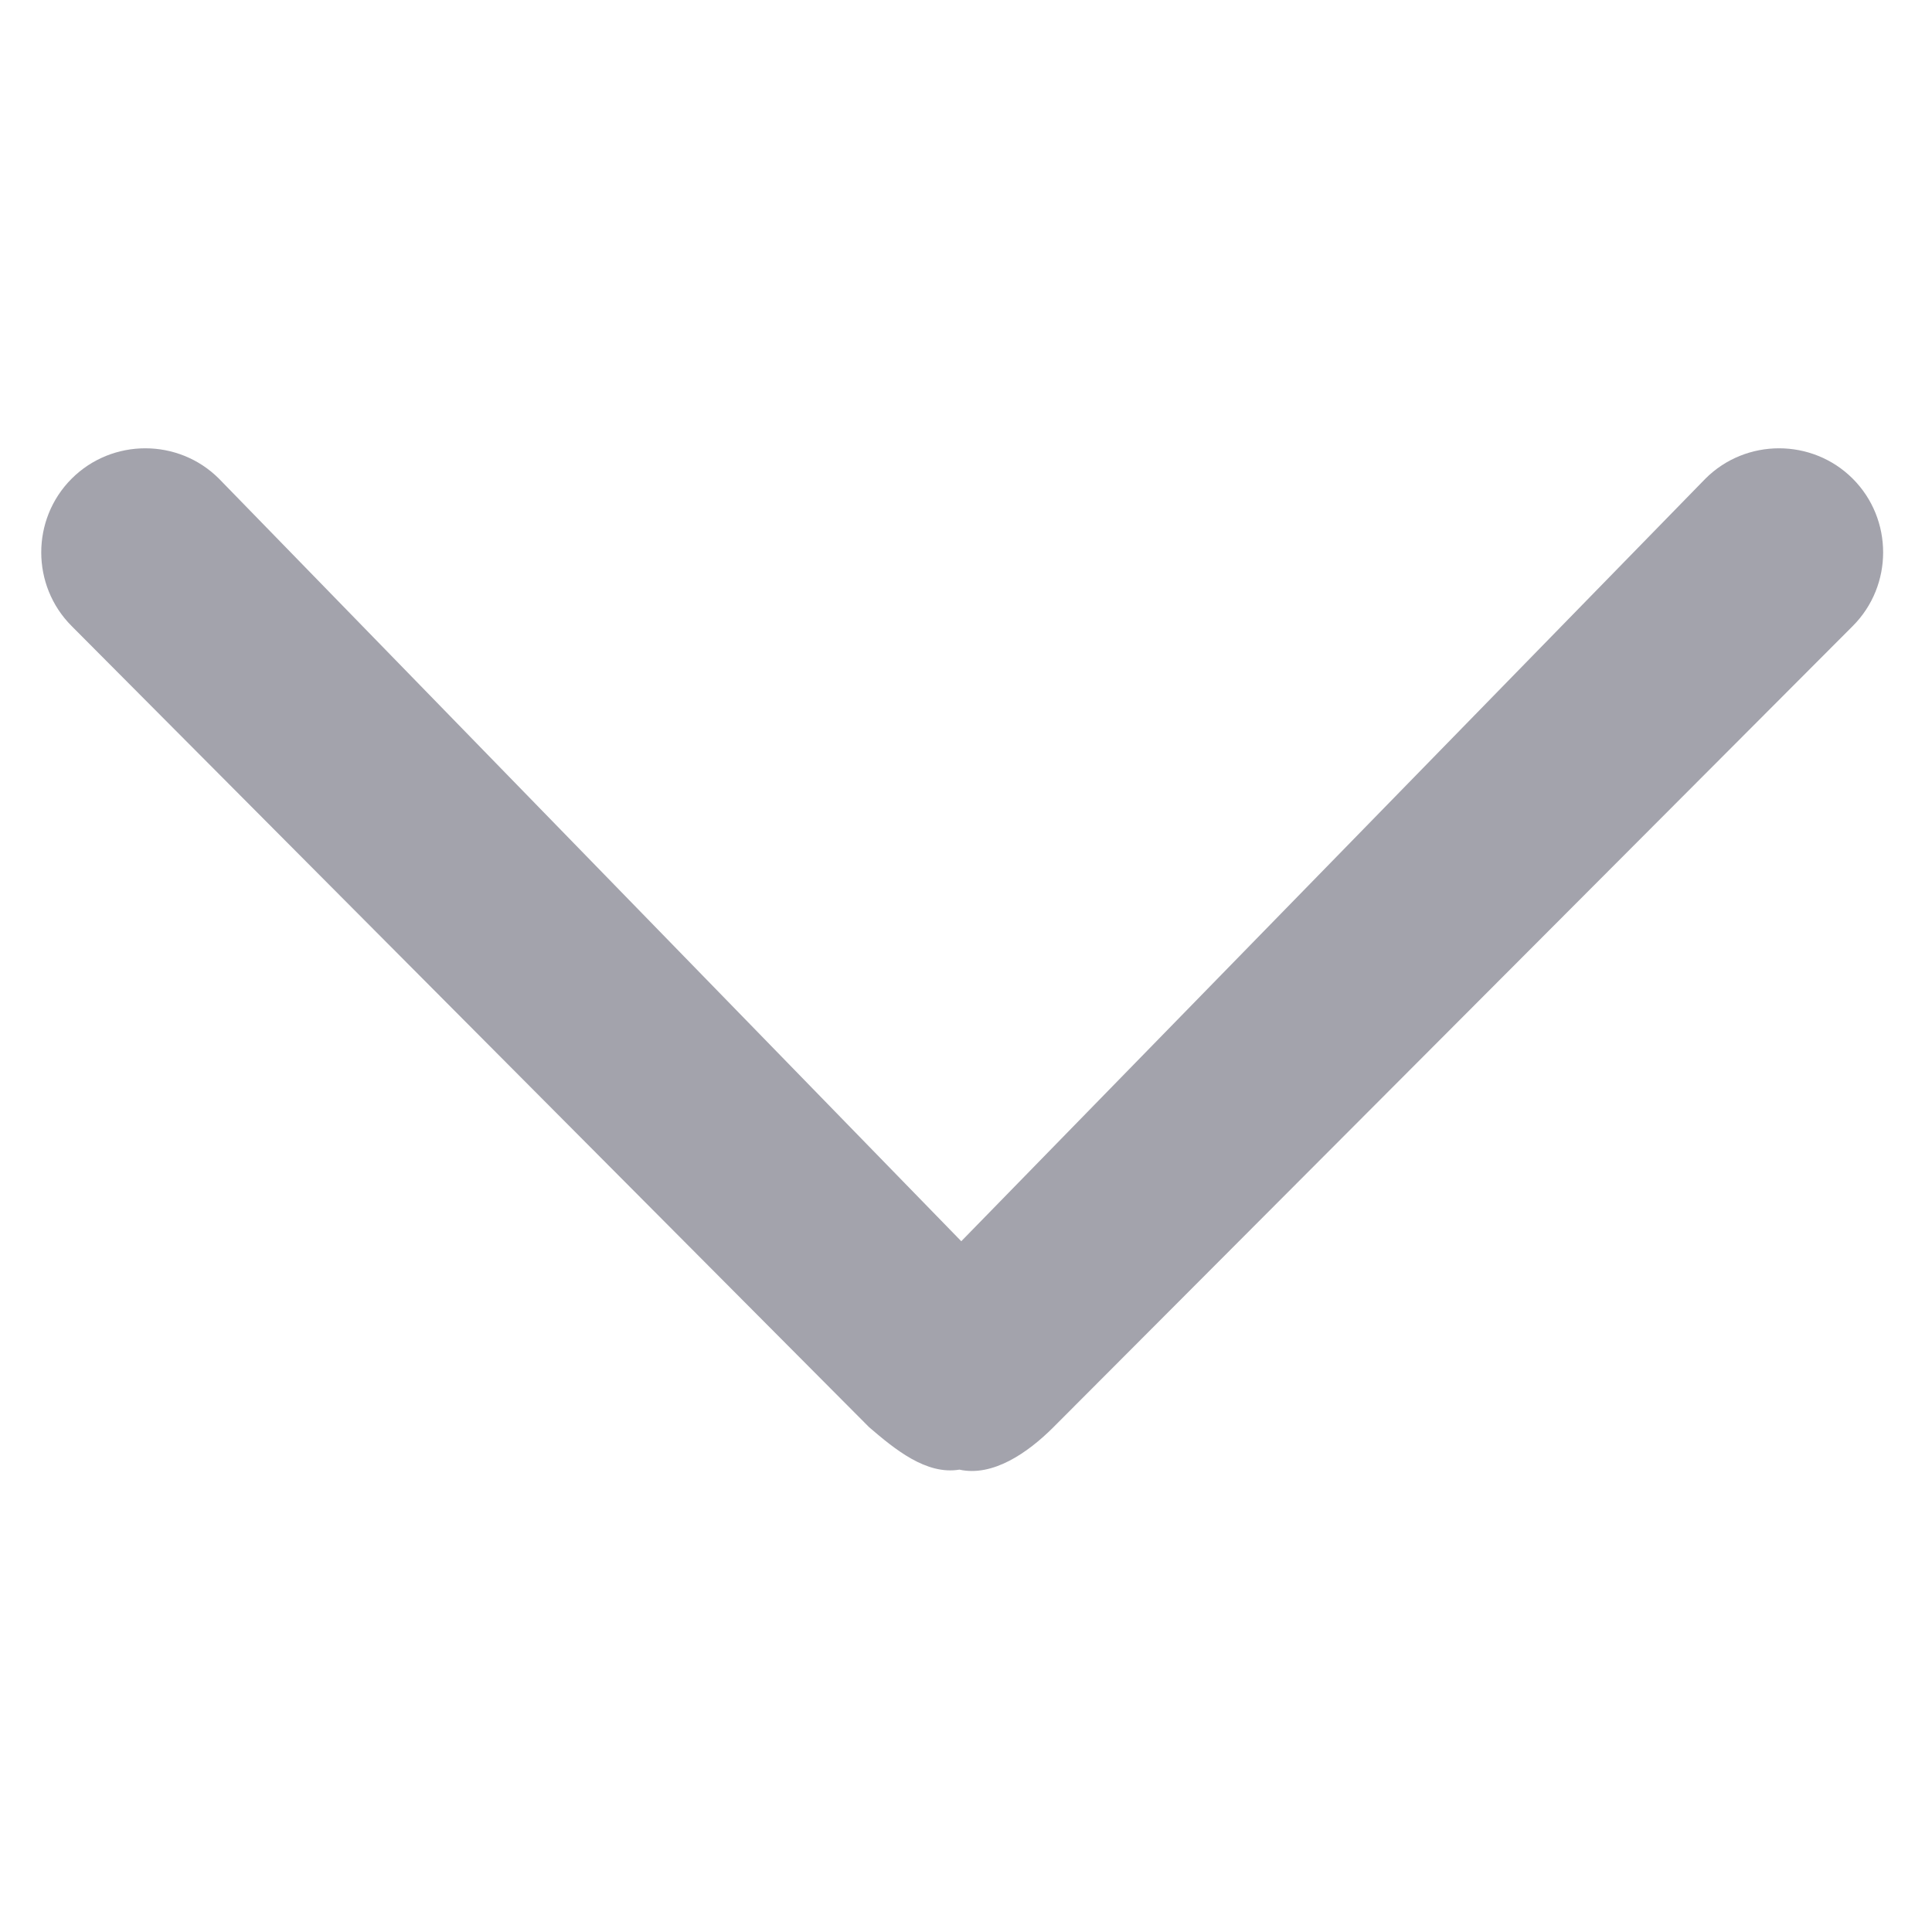
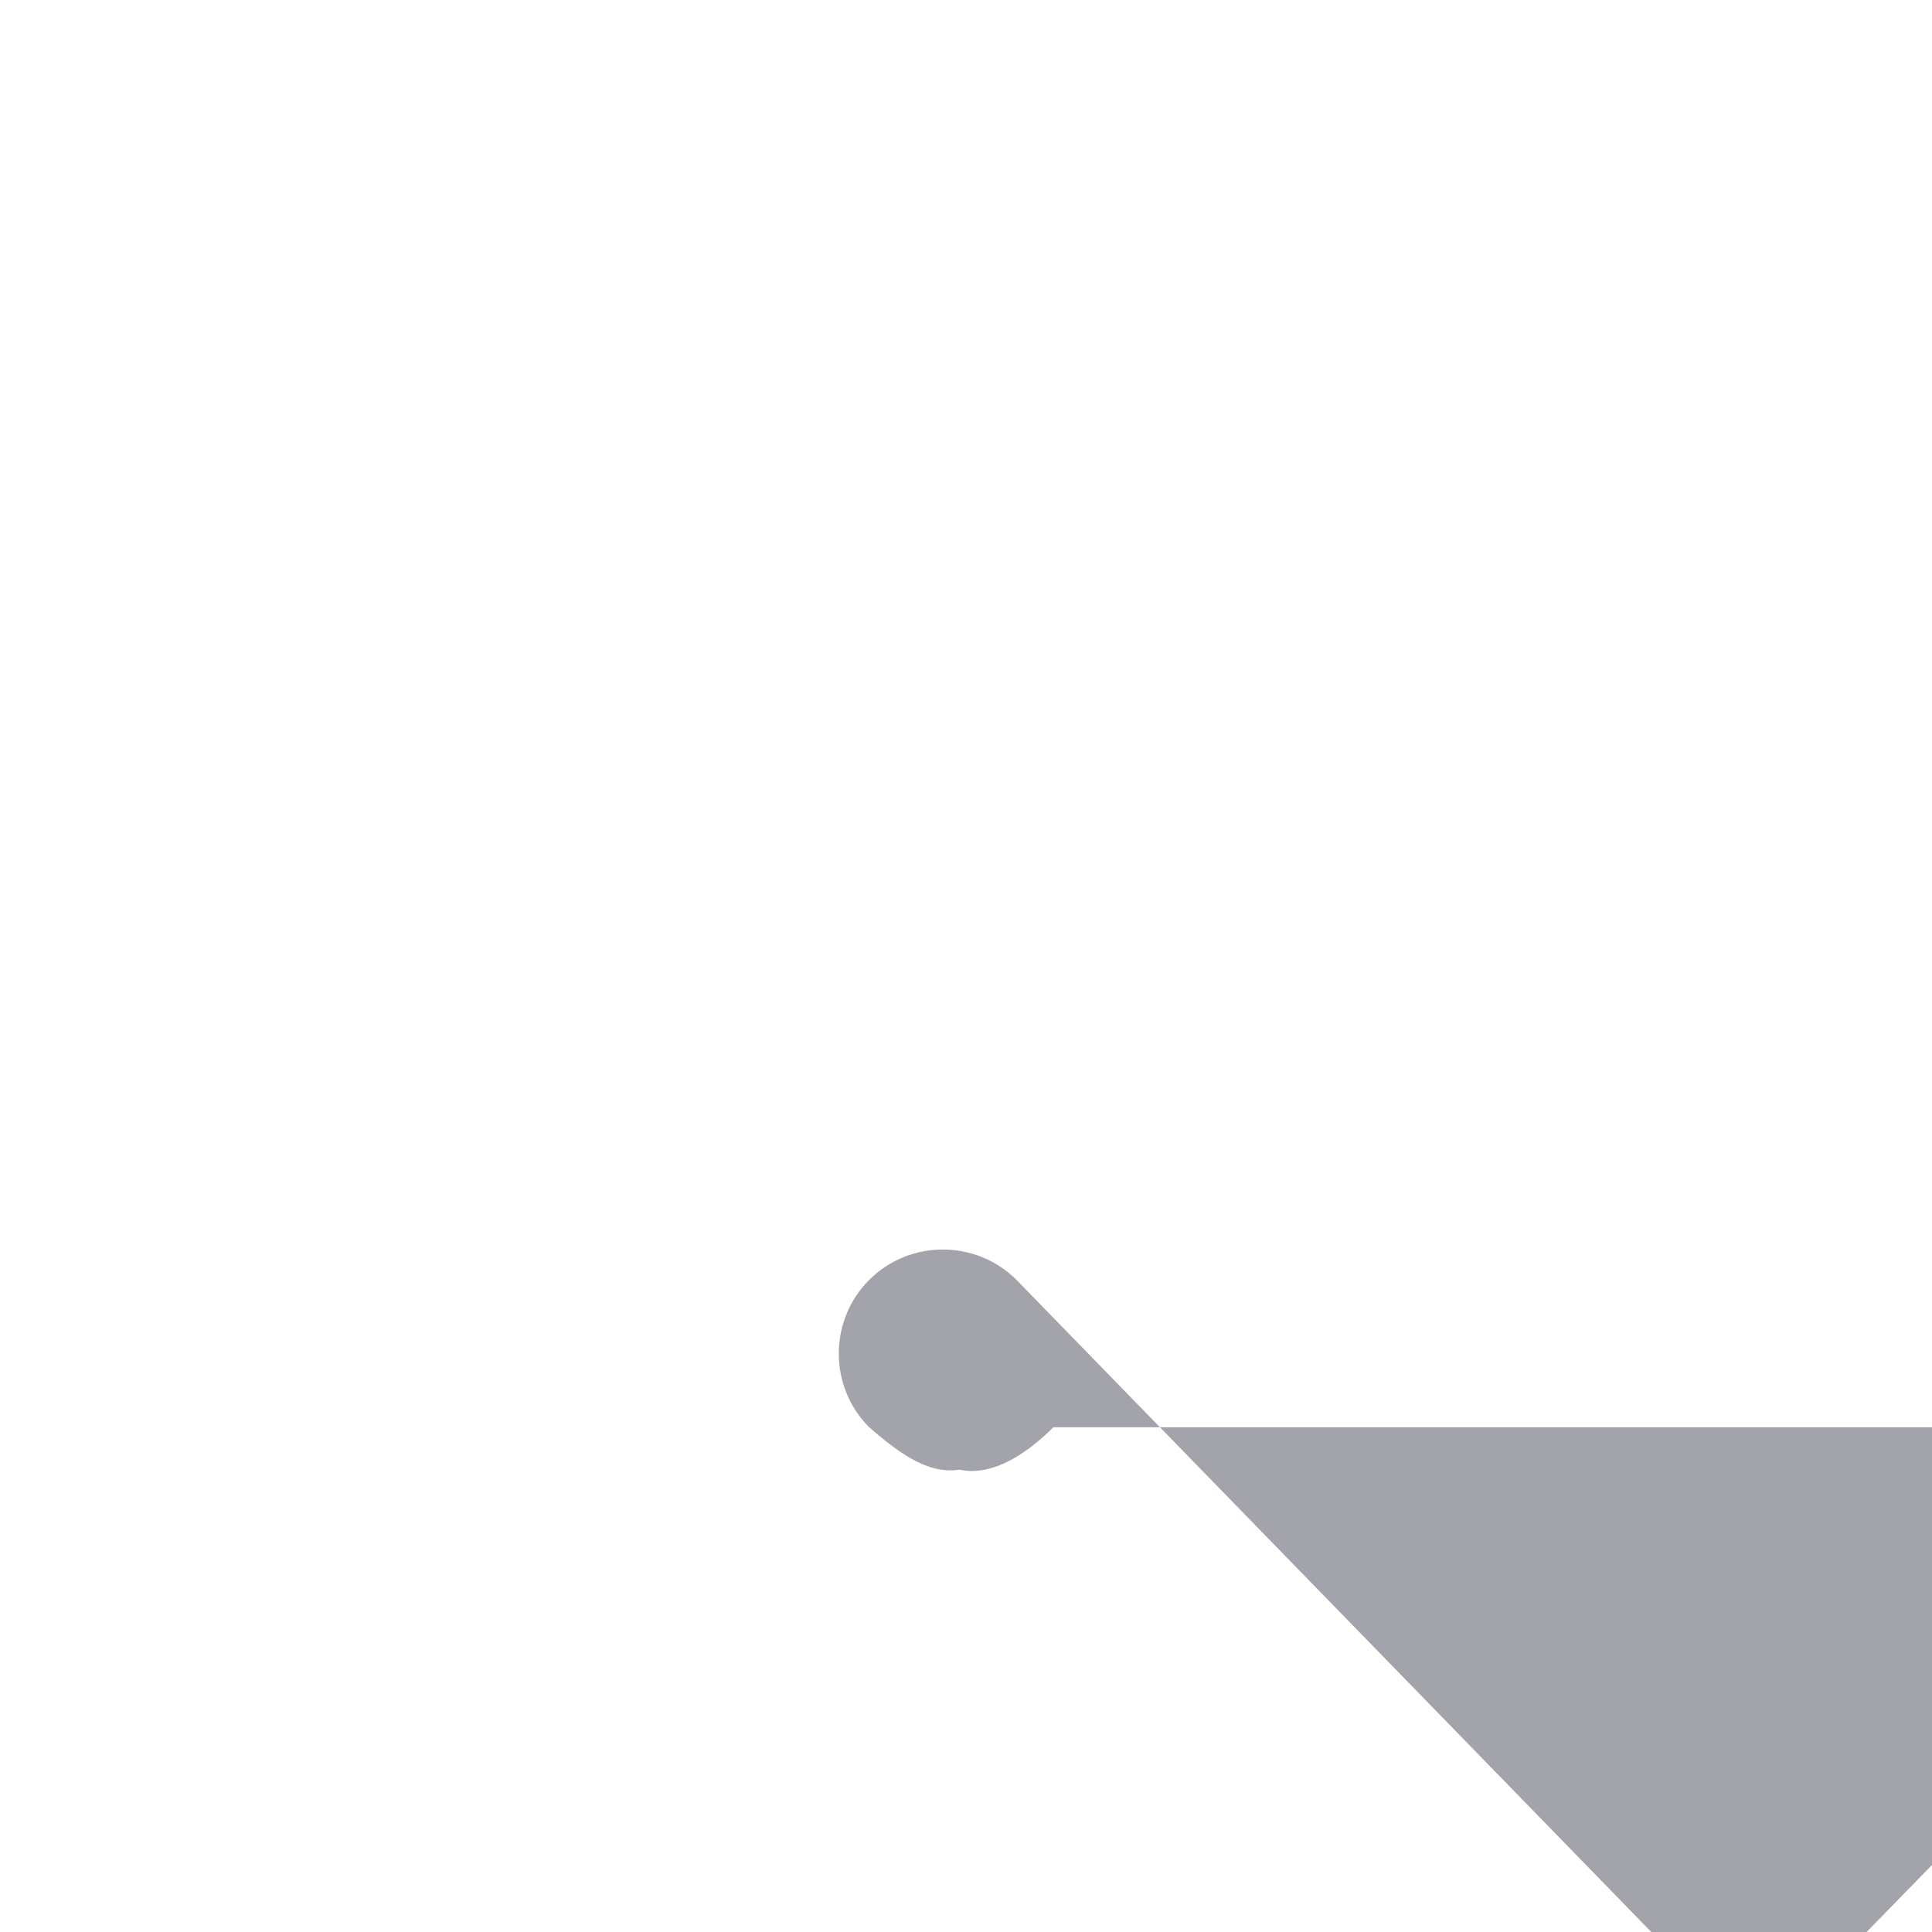
<svg xmlns="http://www.w3.org/2000/svg" t="1620965246849" class="icon" viewBox="0 0 1024 1024" version="1.1" p-id="2228" width="64" height="64">
  <defs>
    <style type="text/css" />
  </defs>
-   <path d="M558.305 756.481c-13.668 13.668-32.216 26.36-49.789 22.455-17.572 2.928-34.169-10.739-47.835-22.455L37.969 331.816c-21.478-21.476-21.478-56.622 0-78.099s56.622-21.476 78.098 0l393.426 404.164 394.402-404.163c21.476-21.478 56.622-21.478 78.098 0s21.478 56.622 0 78.098L558.305 756.481z" p-id="2229" fill="#a3a3ac" />
+   <path d="M558.305 756.481c-13.668 13.668-32.216 26.36-49.789 22.455-17.572 2.928-34.169-10.739-47.835-22.455c-21.478-21.476-21.478-56.622 0-78.099s56.622-21.476 78.098 0l393.426 404.164 394.402-404.163c21.476-21.478 56.622-21.478 78.098 0s21.478 56.622 0 78.098L558.305 756.481z" p-id="2229" fill="#a3a3ac" />
</svg>